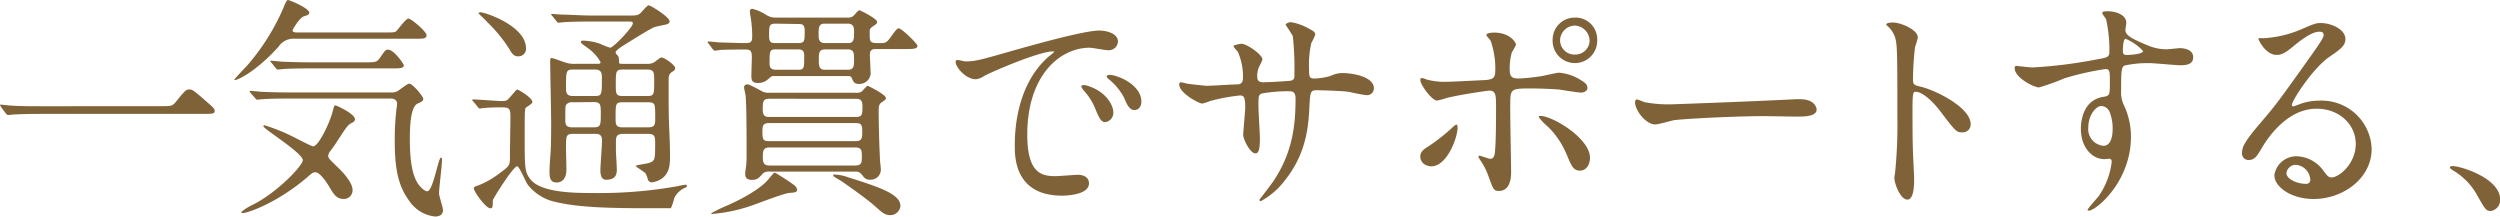
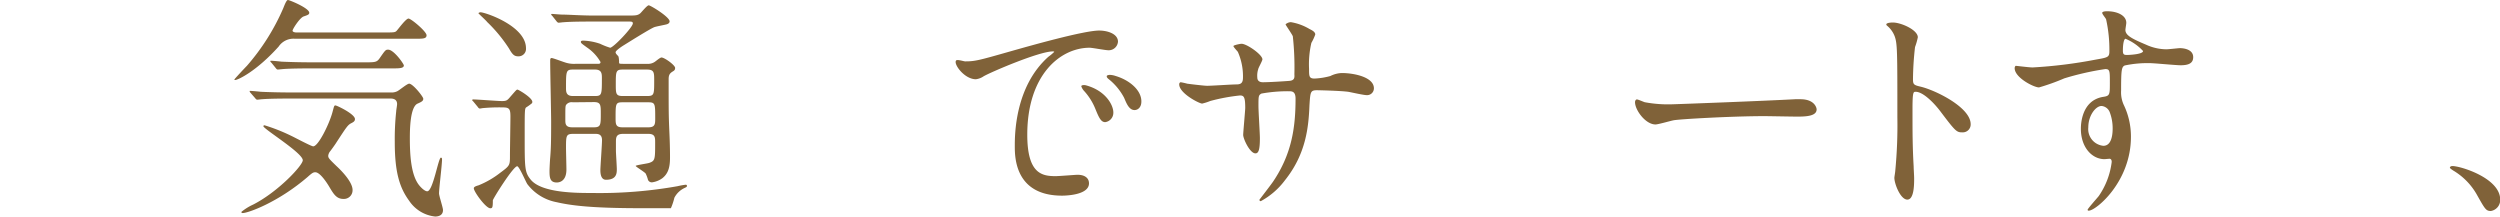
<svg xmlns="http://www.w3.org/2000/svg" viewBox="0 0 366.6 31.75">
  <defs>
    <style>.cls-1{fill:#806239;}</style>
  </defs>
  <g id="レイヤー_2" data-name="レイヤー 2">
    <g id="レイヤー_2-2" data-name="レイヤー 2">
-       <path class="cls-1" d="M23.56,15.57c1.53,0,1.7,0,2.18-.58,1.36-1.7,1.53-1.87,2-1.87s.54,0,2.92,2.11c.54.48.82.71.82,1,0,.47-.21.47-1.87.47H6.19c-2.86,0-3.88.07-4.29.1l-.71.07c-.14,0-.2-.1-.31-.2l-.71-.95c0-.07-.17-.24-.17-.31s.1-.07.14-.07,1.22.14,1.42.14c1.09.1,3.74.1,4.73.1Z" />
      <path class="cls-1" d="M43.21,5.68a2.61,2.61,0,0,0-2.35,1.15c-3.3,3.67-6,4.9-6.36,4.9-.06,0-.13,0-.13-.07s1.56-1.73,1.83-2a32.33,32.33,0,0,0,5.34-8.46C41.71.78,42,0,42.22,0s3.13,1.19,3.13,1.87c0,.27-.24.34-.82.54S42.9,4.28,42.9,4.49s.37.27.54.27H56.33c1.43,0,1.6,0,1.83-.24s1.36-1.8,1.74-1.8,2.65,1.9,2.65,2.45-.61.51-1.84.51Zm7.14,23.49c-1,0-1.43-.72-2-1.67-.17-.3-1.33-2.24-2.11-2.24-.3,0-.47.1-1.12.68-4.35,3.74-8.74,5.3-9.52,5.3-.1,0-.2,0-.2-.17A7.68,7.68,0,0,1,37.12,30c3.67-1.87,7.28-5.75,7.28-6.5,0-1.08-5.78-4.59-5.78-5,0-.1.13-.13.17-.13a26.8,26.8,0,0,1,3.94,1.56c.51.24,2.92,1.53,3.2,1.53.74,0,2.34-3.23,2.82-5,.24-.88.24-1,.44-1s2.86,1.26,2.86,2c0,.31-.21.44-.55.61-.51.27-.68.54-2.17,2.82-.14.24-.82,1.19-1,1.4a1.38,1.38,0,0,0-.2.54c0,.34.14.48,1.22,1.53.48.44,2.35,2.24,2.35,3.5A1.27,1.27,0,0,1,50.35,29.17ZM42.73,14.45c-.78,0-3.09,0-4.28.1-.14,0-.62.07-.72.07s-.2-.07-.3-.21l-.68-.78c-.11-.13-.14-.17-.14-.24s0-.06.14-.06,1.29.1,1.49.13c1.57.07,3.06.1,4.66.1H57.35a1.82,1.82,0,0,0,.88-.17c.31-.13,1.46-1.12,1.77-1.12.54,0,2.07,1.91,2.07,2.21s-.2.44-.85.72c-1.08.51-1.12,3.77-1.12,5.06,0,2.35.14,5.37,1.36,6.9.27.34.82.89,1.19.89.85,0,1.63-4.93,2-4.93.17,0,.17.17.17.23,0,.82-.44,4.29-.44,5,0,.38.58,2.08.58,2.45,0,.78-.65.95-1.16.95A5.23,5.23,0,0,1,60,29.44c-1.43-1.94-2.11-4.25-2.11-8.57a38.21,38.21,0,0,1,.21-4.55c0-.17.13-.85.13-1.06,0-.51-.3-.81-.95-.81ZM53.47,9.14c1.5,0,1.77,0,2.18-.57.81-1.16.88-1.29,1.26-1.29.85,0,2.31,2.1,2.31,2.31,0,.44-.68.44-1.8.44H45.76c-.75,0-3.1,0-4.29.1l-.71.07c-.14,0-.21-.07-.31-.2l-.64-.79c-.14-.13-.17-.17-.17-.24s.06-.06.13-.06c.24,0,1.29.1,1.5.13,1.56.07,3.09.1,4.66.1Z" />
      <path class="cls-1" d="M69.41,14.89c-.17-.17-.17-.17-.17-.2a.13.13,0,0,1,.14-.11c.61,0,3.57.24,4.25.24s.78-.13,1.25-.68c.75-.85.85-1,1-1s2.18,1.19,2.18,1.8a.29.29,0,0,1-.07.21,7.66,7.66,0,0,1-.85.61c-.2.2-.2.58-.2,4.15,0,4.72,0,5.33.85,6.39,1.56,2,6.7,2,9,2a65.23,65.23,0,0,0,12.58-1,10,10,0,0,1,1.16-.21c.06,0,.2,0,.2.14s0,.17-.27.3A3.21,3.21,0,0,0,98.89,29a8.86,8.86,0,0,1-.51,1.53c-.07,0-3.88,0-4.42,0-7.35,0-10.3-.41-12.38-.89A7,7,0,0,1,77.33,27c-.27-.41-1.19-2.62-1.49-2.62-.58,0-3.57,4.79-3.57,5,0,1.06-.07,1.16-.38,1.16-.64,0-2.41-2.42-2.41-2.93,0-.23.37-.34.71-.44a13.12,13.12,0,0,0,3.16-1.83c1.43-1.06,1.43-1.09,1.43-2.55,0-.79.07-4.83.07-5.71,0-1.16-.2-1.33-1.16-1.33a25.79,25.79,0,0,0-2.85.1c-.07,0-.41.07-.48.07s-.2-.07-.3-.24ZM76,8.26c-.58,0-.85-.24-1.36-1.15a21.58,21.58,0,0,0-3.2-3.88C71.28,3,70.16,2,70.16,1.94s.2-.14.3-.14c.68,0,6.67,2,6.67,5.27A1.09,1.09,0,0,1,76,8.26ZM92,2.28c1.19,0,1.47,0,1.87-.31.17-.13,1-1.19,1.26-1.19s3.06,1.7,3.06,2.35c0,.24-.2.37-.44.44s-1.53.31-1.8.41c-.68.27-3.81,2.24-4.52,2.68-.17.1-1.16.75-1.16,1s.37.51.41.61.1.37.1.92c0,.17.17.17.65.17h3.46A1.76,1.76,0,0,0,96,9.08c.13-.07.78-.65,1-.65.44,0,2,1.12,2,1.53s-.27.44-.54.65-.41.44-.41,1c0,4.72,0,5.23.1,7.61.1,2.07.1,3.47.1,3.91,0,1.46-.3,2.35-1.12,3a3.32,3.32,0,0,1-1.53.61.61.61,0,0,1-.58-.37,4.72,4.72,0,0,0-.34-.92c-.17-.24-1.46-1-1.46-1.12s1.7-.34,2-.45c.85-.3.85-.54.85-3,0-.71,0-1.25-1-1.25H91.37c-1,0-1.05.5-1.05,1.18v1.3c0,.37.13,2.27.13,2.72,0,.61-.06,1.53-1.59,1.53-.72,0-.82-.85-.82-1.4s.24-3.7.24-4.42c0-.91-.65-.91-1-.91h-3.2c-1.08,0-1.08.27-1.08,2.1,0,.45.06,2.65.06,3.13,0,1.87-1.22,1.9-1.42,1.9-1,0-1.06-.74-1.06-1.7,0-.34.07-1.63.1-1.93.11-1.33.14-2.38.14-5.24,0-1.26-.14-7.48-.14-8.91,0-.27,0-.47.21-.47s1.73.58,1.87.61a4.07,4.07,0,0,0,1.6.24h3.29c.21,0,.41,0,.41-.27a6.46,6.46,0,0,0-2-2.14c-.75-.55-.88-.62-.88-.82s.34-.17.44-.17A8.5,8.5,0,0,1,88,6.42,10.49,10.49,0,0,0,89.47,7C89.94,7,92.8,4,92.8,3.43c0-.27-.2-.27-.65-.27H86.92c-.82,0-3.09,0-4.28.1-.11,0-.62.07-.72.07s-.2-.07-.3-.2L81,2.35c-.17-.17-.17-.17-.17-.24s.07-.07.14-.07,1.25.1,1.49.1c.95,0,2.72.14,4.66.14ZM84,15a1,1,0,0,0-1,.4c-.1.21-.1.38-.1,2.15,0,.57,0,1.12,1,1.12h3.2c1,0,1-.38,1-2,0-1.26,0-1.7-1-1.7Zm0-4.8c-1,0-1,.27-1,2.69,0,.54,0,1.19,1,1.19h3.26c1,0,1-.24,1-2.62,0-.61,0-1.26-1-1.26Zm10.87,3.88c1.06,0,1.06-.21,1.06-2.28,0-1.16,0-1.6-1.06-1.6H91.3c-1,0-1,.31-1,2.18,0,1.32,0,1.7,1,1.7Zm.21,4.59c1,0,1-.51,1-1.33,0-2.11,0-2.34-1-2.34H91.27c-1,0-1,.23-1,2.27,0,.92,0,1.4,1,1.4Z" />
-       <path class="cls-1" d="M103.91,6.39a.32.32,0,0,1-.14-.2.1.1,0,0,1,.1-.11c.24,0,1.33.11,1.53.14.41,0,3.06.1,3.74.1.92,0,1.16-.1,1.16-.91,0-.38,0-1.13-.1-1.94,0-.31-.24-1.5-.24-1.77a.36.36,0,0,1,.37-.41,7.06,7.06,0,0,1,1.91.82,2.58,2.58,0,0,0,1.56.47h10.4a1.39,1.39,0,0,0,.89-.2c.17-.14.74-.88.91-.88s2.62,1.25,2.62,1.7c0,.27-.1.3-.64.68s-.44.4-.44,1.53c0,.91.37.91,1.49.91.82,0,.95,0,1.67-1s.88-1.16,1.08-1.16c.48,0,2.76,2.28,2.76,2.55,0,.48-.68.48-1.8.48h-4.19c-.51,0-1,0-1,.88,0,0,.1,1.94.1,2.32A1.64,1.64,0,0,1,126,12.31c-.74,0-.84-.28-1.12-.92-.1-.24-.4-.24-.54-.24H113.7c-.55,0-.55,0-1.12.51a2.1,2.1,0,0,1-1.4.51c-.71,0-1-.2-1-1,0-.44.07-2.41.07-2.82,0-.88-.21-1.09-.92-1.09-.31,0-2.68,0-3.81.07a5.77,5.77,0,0,1-.71.1c-.1,0-.17-.1-.31-.24Zm13,21.38c0,.45-.48.48-1.09.51-1,.07-5.17,1.77-6,2a23.16,23.16,0,0,1-5.34,1.09s-.2,0-.2-.1a24.25,24.25,0,0,1,2.41-1.16c2.28-1,5-2.55,6-3.84.72-.85.79-.95.92-.95s2.11,1.29,2.48,1.56S116.86,27.4,116.86,27.77Zm-4.11-2.61a1.27,1.27,0,0,0-.92.27c-.55.64-.85.95-1.6.95-1,0-1-.61-1-.92s.1-.88.13-1.09a17.28,17.28,0,0,0,.07-1.8c0-2.28,0-7-.14-8.5,0-.17-.23-1.05-.23-1.25a.43.43,0,0,1,.47-.44c.27,0,.44.1,2,.91a2,2,0,0,0,1.26.31h12.72a1.22,1.22,0,0,0,.78-.17c.14-.07.71-.85.92-.85,0,0,2.65,1.26,2.65,1.8,0,.2-.07.24-.65.65-.41.27-.41.74-.41,1.25,0,1.64.07,4.63.18,6.84,0,.54.13,1.29.13,1.63a1.47,1.47,0,0,1-1.49,1.6,1.15,1.15,0,0,1-1.13-.55c-.51-.64-.68-.64-1.22-.64Zm0-10.68c-.95,0-.95.48-.95,1.67,0,1,.61,1,.95,1h12.72c.95,0,.95-.44.95-1.66,0-1-.61-1-.95-1Zm0,3.57c-.92,0-1,.37-1,1.29,0,1.12.11,1.36,1,1.36h12.64c.89,0,1-.37,1-1.29,0-1.12-.11-1.36-1-1.36Zm.06,3.57c-.91,0-1,.48-1,1.33s.07,1.32,1,1.32h12.52c1,0,1-.47,1-1.32s0-1.33-1-1.33Zm.92-18.15c-1,0-1,.27-1,1.8,0,1,.34,1.05,1,1.05H117c1,0,1-.27,1-1.8,0-.95-.34-1-1-1Zm.07,3.77c-1,0-1,.21-1,2.07,0,.58.17.92,1,.92h3.13c.95,0,.95-.2.95-2.07,0-.58-.14-.92-.95-.92Zm7.07-3.77c-.88,0-.88.57-.88,1.77,0,.3,0,1.08.88,1.08h3.44c.88,0,.88-.57.88-1.76,0-.31,0-1.09-.88-1.09Zm.07,3.77c-.92,0-.92.61-.92,1.5s0,1.49.92,1.49h3.33c.92,0,.92-.61.92-1.49s0-1.5-.92-1.5Zm9.59,24.31c-.82,0-1.19-.34-2.32-1.36s-4.38-3.3-4.89-3.64c-.17-.14-1.19-.61-1.19-.82s.17-.13.31-.13a6.44,6.44,0,0,1,1.8.37c4.72,1.5,7.75,2.48,7.75,4.25A1.5,1.5,0,0,1,130.53,31.55Z" />
      <path class="cls-1" d="M141.53,9c1.43,0,1.94-.13,6.6-1.46,3-.85,10.81-3.06,13.05-3.06,1.23,0,2.76.48,2.76,1.63a1.36,1.36,0,0,1-1.4,1.26c-.44,0-2.38-.37-2.75-.37-4.32,0-9.15,4-9.15,12.75,0,5.71,2.14,6.08,4.15,6.08.51,0,2.92-.2,3.23-.2,1,0,1.67.44,1.67,1.26,0,1.8-3.74,1.8-3.95,1.8-6.93,0-6.93-5.68-6.93-7.28s0-8.7,4.93-13.09a6.75,6.75,0,0,0,.85-.71c0-.07-.14-.07-.21-.07-2,0-9,3-10.13,3.64a2.55,2.55,0,0,1-1.15.44c-1.7,0-3.34-2.28-2.89-2.75C140.34,8.67,141.33,9,141.53,9Zm21.73,7.52a1.38,1.38,0,0,1-1.19,1.39c-.62,0-.92-.64-1.47-2a8.75,8.75,0,0,0-1.7-2.65,2,2,0,0,1-.34-.61c0-.17.38-.21.68-.14C162.13,13.29,163.26,15.4,163.26,16.49Zm4.11-1.63c0,.88-.54,1.25-1,1.25-.81,0-1.19-1-1.53-1.8a8.68,8.68,0,0,0-2.24-2.72c-.17-.13-.31-.27-.31-.44s.38-.2.48-.2a3,3,0,0,1,.85.17C165.64,11.76,167.37,13.22,167.37,14.86Z" />
      <path class="cls-1" d="M174.09,12.27c.51.07,2.49.31,2.93.31.68,0,3.63-.2,4.25-.2s1-.14,1-1a8.86,8.86,0,0,0-.75-3.77c-.1-.14-.65-.71-.65-.85s1-.34,1.19-.34c.78,0,3.06,1.6,3.06,2.28,0,.23-.58,1.22-.61,1.43a3.07,3.07,0,0,0-.14,1.22c0,.51.34.71.82.71.88,0,3-.13,3.88-.2s.74-.65.74-1a42.29,42.29,0,0,0-.23-5.54c-.11-.3-1.06-1.66-1.06-1.73s.38-.34.78-.34a7.79,7.79,0,0,1,2.72,1c.34.17.85.41.85.81a7.32,7.32,0,0,1-.57,1.23,14,14,0,0,0-.34,3.81c0,1.08,0,1.42.81,1.42a10.55,10.55,0,0,0,2.31-.37,4,4,0,0,1,1.7-.44c1.7,0,4.69.57,4.69,2.24a1,1,0,0,1-1.08,1c-.41,0-2.25-.41-2.62-.48-1.16-.17-4.56-.24-4.62-.24-1,0-1,.24-1.13,2.21-.13,3.23-.51,7.14-3.6,11a10.89,10.89,0,0,1-3.54,3.06.2.2,0,0,1-.2-.21s1.7-2.21,2-2.65c2.69-4,3.3-7.78,3.3-12.17,0-1.09-.54-1.09-1-1.09a21.78,21.78,0,0,0-4,.34c-.44.24-.44.38-.44,1.84,0,.75.21,4.05.21,4.69,0,1.63-.17,2.24-.65,2.24-.82,0-1.8-2.14-1.8-2.71,0-.35.3-3.61.3-3.95,0-1.63-.2-1.83-.78-1.83a27.38,27.38,0,0,0-4.35.81,7.81,7.81,0,0,1-1.19.38c-.41,0-3.36-1.5-3.36-2.82,0-.21.13-.31.23-.31A9.7,9.7,0,0,1,174.09,12.27Z" />
-       <path class="cls-1" d="M208.27,23c0-.65.3-1,1.29-1.6a28.48,28.48,0,0,0,3.33-2.62c.17-.17.54-.51.68-.51s.17.31.17.41c0,1.6-1.6,5.71-3.84,5.71a1.66,1.66,0,0,1-.65-.13A1.37,1.37,0,0,1,208.27,23Zm13.32,2.24c0,.51,0,2.76-1.8,2.76-.75,0-.81-.21-1.53-2.18A9.6,9.6,0,0,0,217,23.39c-.13-.24-.2-.31-.2-.41a.13.13,0,0,1,.14-.14c.23,0,1.36.45,1.59.45.45,0,.62-.38.68-.92.17-1.6.17-5,.17-6.83,0-1.64-.06-2.25-1-2.25-.21,0-4.29.58-6.29,1.09a10.21,10.21,0,0,1-1.36.37c-.75,0-2.45-2.31-2.45-3,0-.17,0-.3.24-.3a1.84,1.84,0,0,1,.64.2,10.1,10.1,0,0,0,3,.34c.78,0,4.45-.2,5.47-.24,1.3-.07,1.64-.3,1.64-1.43A12.46,12.46,0,0,0,218.6,6c-.07-.17-.64-.71-.64-.88s.37-.34,1.15-.34c2.35,0,3.2,1.49,3.2,1.77a8.1,8.1,0,0,1-.61,1.12,8.39,8.39,0,0,0-.31,2.62c0,1.05.44,1.22,1.33,1.22a29.52,29.52,0,0,0,3.29-.34c.44-.07,2.25-.51,2.62-.51a7.11,7.11,0,0,1,3.3,1.16c.37.23.85.51.85,1.08s-.75.68-.89.68c-.51,0-2.72-.37-3.19-.44-1.29-.13-3.78-.17-4-.17-2.92,0-3.23,0-3.23,1.94C221.42,16.52,221.59,23.76,221.59,25.22Zm8.2-2.44A12.24,12.24,0,0,0,227,18.59a7.67,7.67,0,0,1-1.36-1.42c0-.17.17-.17.24-.17,1.8,0,7.28,3.29,7.28,6.15,0,.78-.41,1.9-1.53,1.87C230.7,25,230.4,24.24,229.79,22.78Zm4.42-17a3.27,3.27,0,1,1-6.53,0A3.23,3.23,0,0,1,231,2.58,3.16,3.16,0,0,1,234.21,5.81Zm-5.44.11A2.11,2.11,0,0,0,231,8a2.09,2.09,0,0,0,2.1-2.07,2.27,2.27,0,0,0-2.17-2.18A2.21,2.21,0,0,0,228.77,5.92Z" />
      <path class="cls-1" d="M263.26,14.55l.75,0c2.07,0,2.38,1.25,2.38,1.49,0,.95-1.4,1.06-2.83,1.06-.78,0-4.18-.07-4.86-.07-4.69,0-12.47.44-13.29.61-.41.07-2.24.61-2.65.61-1.46,0-3-2.11-3-3.26,0-.21.11-.41.28-.41s1,.37,1.15.41a18.67,18.67,0,0,0,4.15.3C246.43,15.26,258.3,14.82,263.26,14.55Z" />
      <path class="cls-1" d="M277.56,3.3c1.22,0,3.67,1.09,3.67,2.17a9.43,9.43,0,0,1-.41,1.43,44.17,44.17,0,0,0-.3,4.73c0,.75.13.85,1.12,1.08,2.07.48,7.34,3,7.34,5.51a1.16,1.16,0,0,1-1.22,1.19c-.85,0-1-.14-3.23-3.09-.95-1.26-2.55-2.86-3.61-2.86-.34,0-.47,0-.47,2.52,0,3.6,0,5.4.17,8.46,0,.38.07,1.23.07,1.74,0,.85,0,3.09-1,3.09s-1.9-2.31-1.9-3.2c0-.13.13-.85.13-1a69.77,69.77,0,0,0,.31-7.89c0-9.72,0-10.81-.41-11.9a3.73,3.73,0,0,0-1.16-1.56l-.06-.14C276.64,3.3,277.52,3.3,277.56,3.3Z" />
      <path class="cls-1" d="M298.07,9.89a68.92,68.92,0,0,0,9.25-1.15c1.77-.31,2-.34,2-1.23a20.45,20.45,0,0,0-.47-4.62c0-.17-.58-.78-.58-1s.51-.24.71-.24c1.5,0,2.82.61,2.82,1.7,0,.17-.13.88-.13,1.05,0,.79,1,1.3,3,2.14a7.28,7.28,0,0,0,3,.69c.34,0,1.77-.17,2-.17.44,0,1.94.13,1.94,1.32,0,.88-.65,1.19-1.84,1.19-.71,0-3.87-.31-4.52-.31a16,16,0,0,0-3.67.34c-.48.21-.54.68-.54,3.68a4.42,4.42,0,0,0,.44,2.21,10.7,10.7,0,0,1,1,4.58c0,6.6-5.13,10.82-6.18,10.82-.07,0-.17,0-.17-.14s1.39-1.7,1.63-2a11.13,11.13,0,0,0,1.9-5c0-.1,0-.47-.34-.47l-.71.06c-1.84,0-3.47-1.73-3.47-4.45,0-.44,0-4.18,3.3-4.69.95-.14.95-.34.95-2.07s0-2-.68-2a41.27,41.27,0,0,0-6,1.36A31.49,31.49,0,0,1,299,12.82c-.75,0-3.57-1.43-3.57-2.82,0-.14.06-.31.17-.35C296,9.69,297.6,9.89,298.07,9.89Zm10.1,5.65c-.85,0-1.94,1.39-1.94,3.12a2.46,2.46,0,0,0,2.21,2.72c1.33,0,1.36-2,1.36-2.58a6.68,6.68,0,0,0-.44-2.38A1.43,1.43,0,0,0,308.17,15.54Zm3.13-8.13c0,.55.13.65.61.65.14,0,2.35-.07,2.35-.58a7.35,7.35,0,0,0-2.59-1.8C311.43,5.75,311.3,6.53,311.3,7.41Z" />
-       <path class="cls-1" d="M345.45,21.11c0-2.79-2.35-5.17-5.75-5.17-4.49,0-7.37,4.66-8,5.71s-1,1.81-1.93,1.81a.94.94,0,0,1-1-1c0-.85.27-1.59,2.69-4.42,2.21-2.58,2.55-3,7.68-10.23,1.12-1.6,1.6-2.31,1.6-2.68s-.24-.48-.65-.48c-1.26,0-3.26,1.7-3.84,2.18-1.36,1.12-1.84,1.22-2.41,1.22-1.6,0-2.66-2.17-2.66-2.34s.11-.11.82-.11a16.44,16.44,0,0,0,5.27-1.22c2.11-.92,2.34-1,3.09-1,1.36,0,3.57.85,3.57,2.35,0,1-.78,1.53-2.41,2.65-2.45,1.73-5.44,6.39-5.44,7a.25.25,0,0,0,.2.23c.21-.06.65-.23.85-.3a8.2,8.2,0,0,1,3-.55,7.33,7.33,0,0,1,7.65,7.07c0,4.32-4.18,7.35-8.5,7.35-3.36,0-5.77-1.8-5.77-3.5a3.26,3.26,0,0,1,3.36-2.76,5,5,0,0,1,3.88,2.18c.47.61.68.92,1.15.92C343.07,26,345.45,23.93,345.45,21.11Zm-8.74,3.06a1.4,1.4,0,0,0-1.43,1.19c0,.88,1.47,1.6,2.93,1.6a.56.56,0,0,0,.57-.61A2.31,2.31,0,0,0,336.71,24.17Z" />
      <path class="cls-1" d="M365.27,30.94c-.71,0-.85-.24-2-2.28A9.6,9.6,0,0,0,359.73,25c-.1-.07-.48-.31-.48-.41s.11-.24.38-.24c1.19,0,7,1.77,7,4.93A1.64,1.64,0,0,1,365.27,30.94Z" />
    </g>
  </g>
</svg>